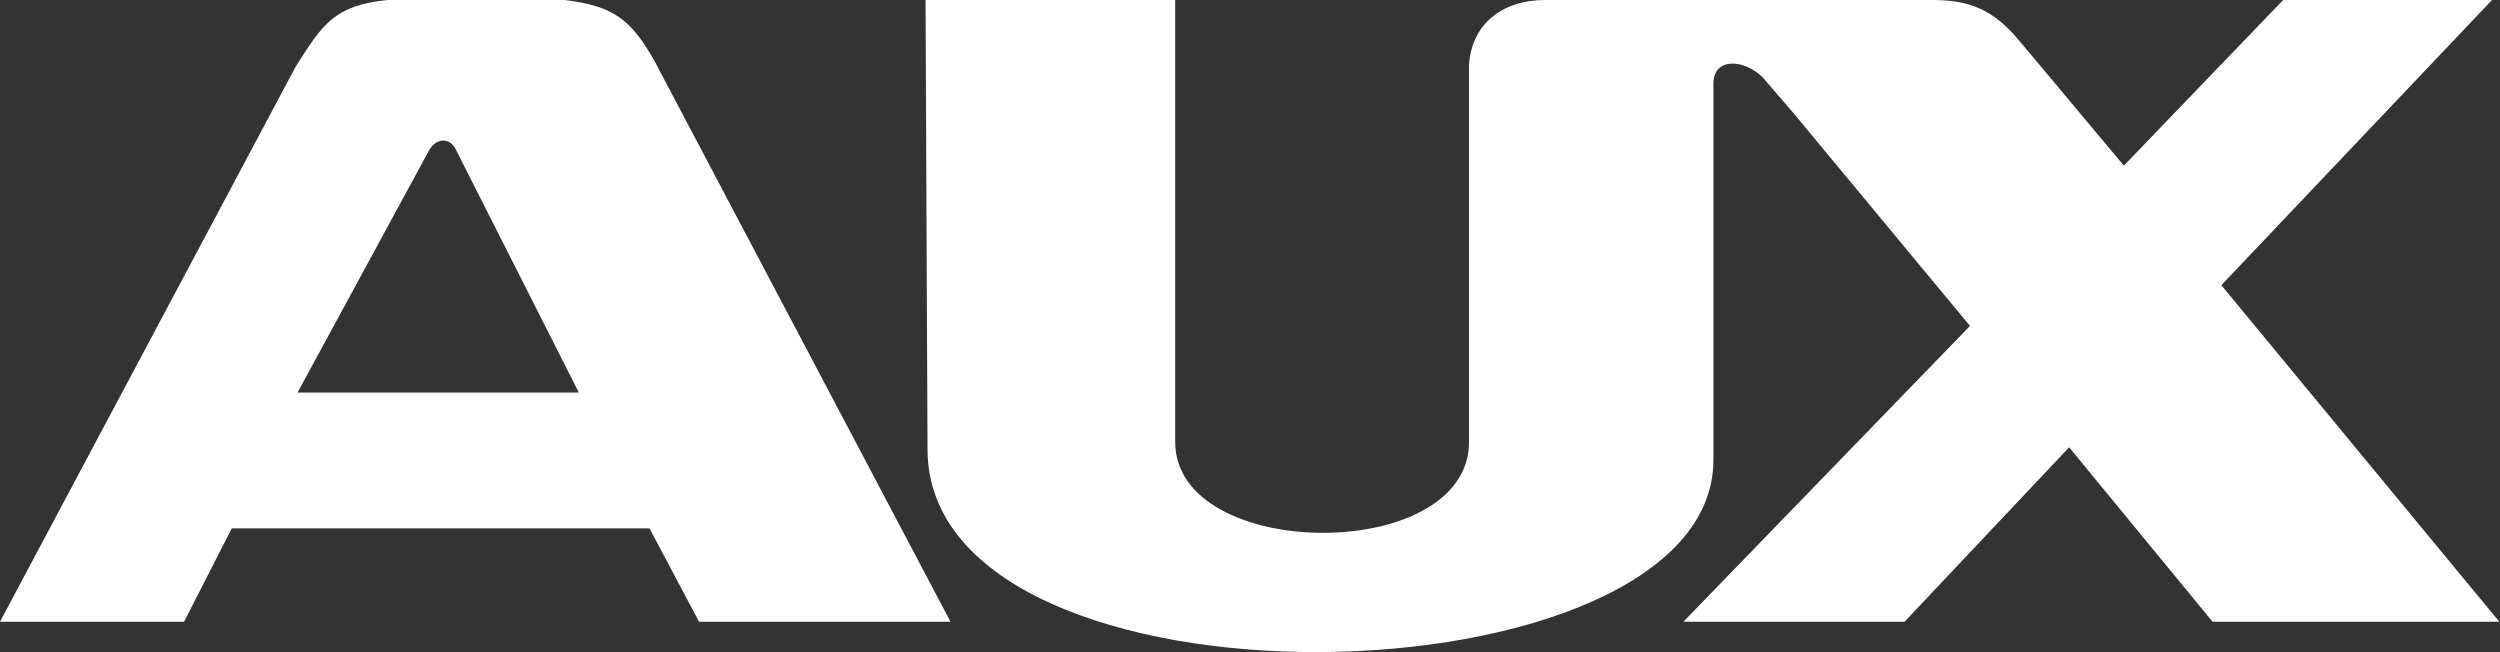
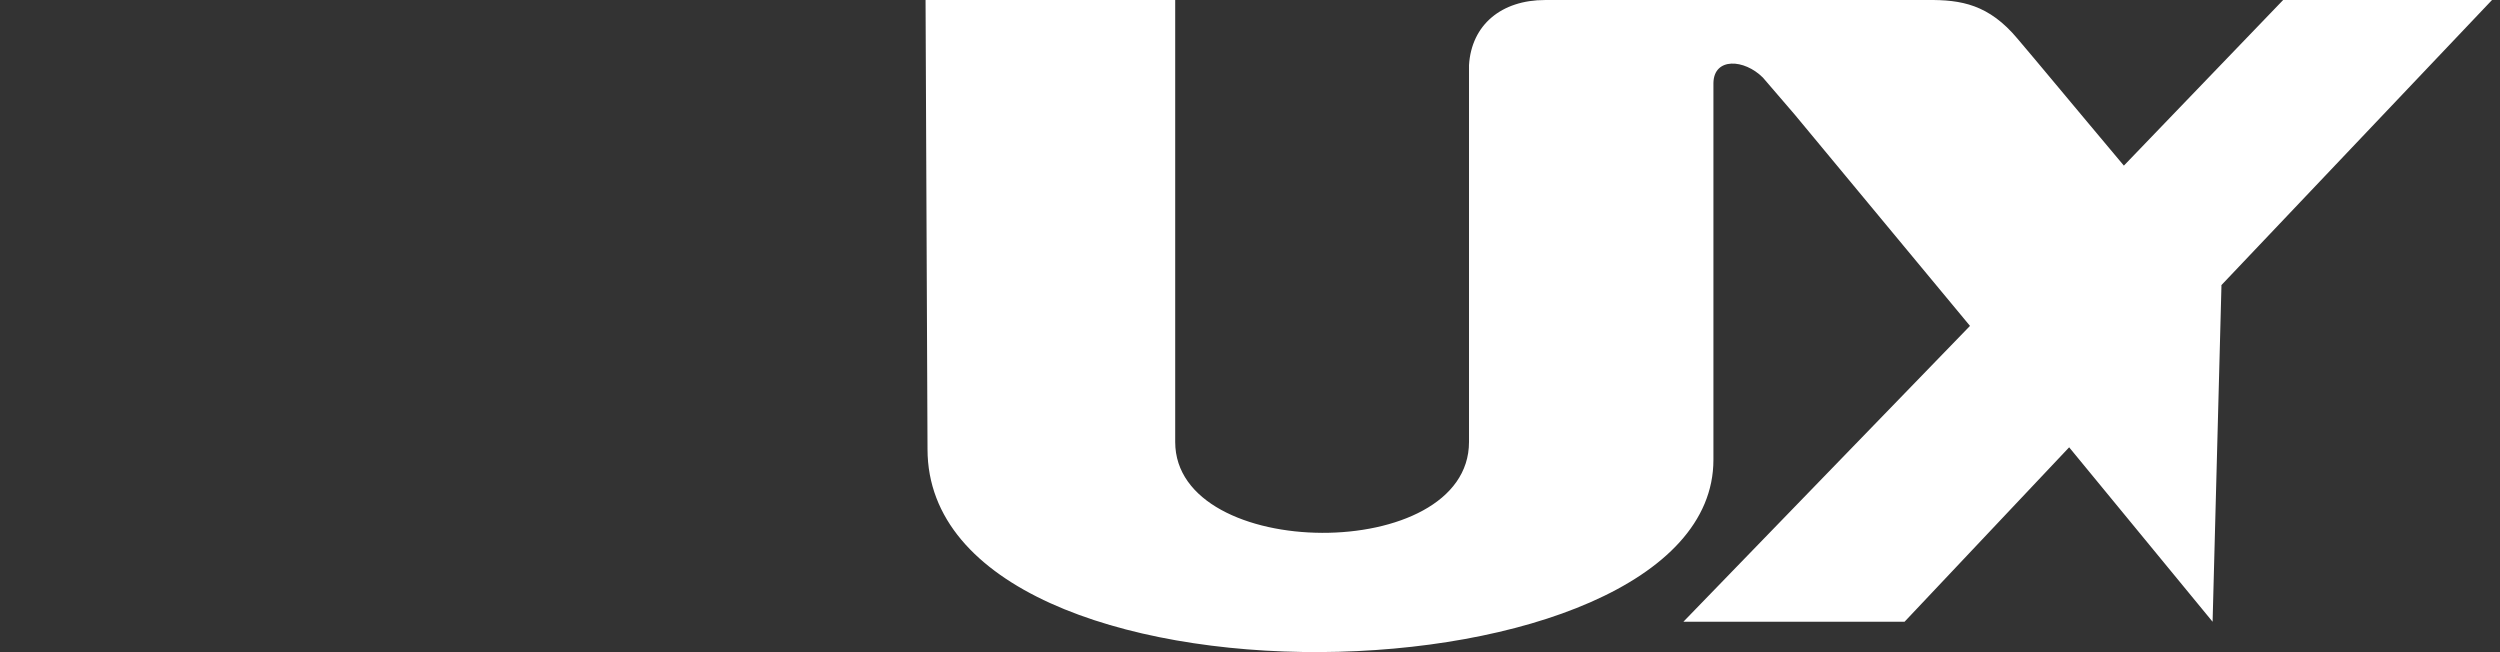
<svg xmlns="http://www.w3.org/2000/svg" width="1223" height="319" viewBox="0 0 1223 319" fill="none">
  <rect x="0" y="0" width="1223" height="319" fill="#333333" stroke="none" />
-   <path fill-rule="evenodd" clip-rule="evenodd" d="M276.208 0H189.613C163.667 2.607 157.851 11.701 144.558 32.749L0 304.151H90.046L113.372 258.494H317.747L341.968 304.151H464.99L320.368 30.205C308.481 8.966 299.789 2.989 276.208 0ZM145.517 192.106L209.616 74.082C213.067 67.469 219.458 67.151 222.589 72.365L283.174 192.042H145.517V192.106Z" fill="white" />
-   <path fill-rule="evenodd" clip-rule="evenodd" d="M1086.61 139.59L1219.09 0.01H1116.91L1039 81.024L1021.68 60.357L995.738 29.325L987.047 19.024C972.987 2.172 959.439 -0.181 942.887 0.01H755.83C734.549 0.01 719.85 12.092 718.636 31.869V216.216C718.636 275.991 574.908 274.974 574.908 216.216V0.01H452.781L453.74 219.714C453.74 355.86 838.207 346.576 838.207 224.928V40.581C838.462 27.99 853.289 28.817 862.428 37.974L877.957 56.033L963.721 159.431L823.508 304.162H931.703L1012.23 218.824L1082.4 304.162H1222.67L1086.74 139.59H1086.61Z" fill="white" />
+   <path fill-rule="evenodd" clip-rule="evenodd" d="M1086.61 139.59L1219.09 0.01H1116.91L1039 81.024L1021.68 60.357L995.738 29.325L987.047 19.024C972.987 2.172 959.439 -0.181 942.887 0.01H755.83C734.549 0.01 719.85 12.092 718.636 31.869V216.216C718.636 275.991 574.908 274.974 574.908 216.216V0.01H452.781L453.74 219.714C453.74 355.86 838.207 346.576 838.207 224.928V40.581C838.462 27.99 853.289 28.817 862.428 37.974L877.957 56.033L963.721 159.431L823.508 304.162H931.703L1012.23 218.824L1082.4 304.162L1086.74 139.59H1086.61Z" fill="white" />
</svg>